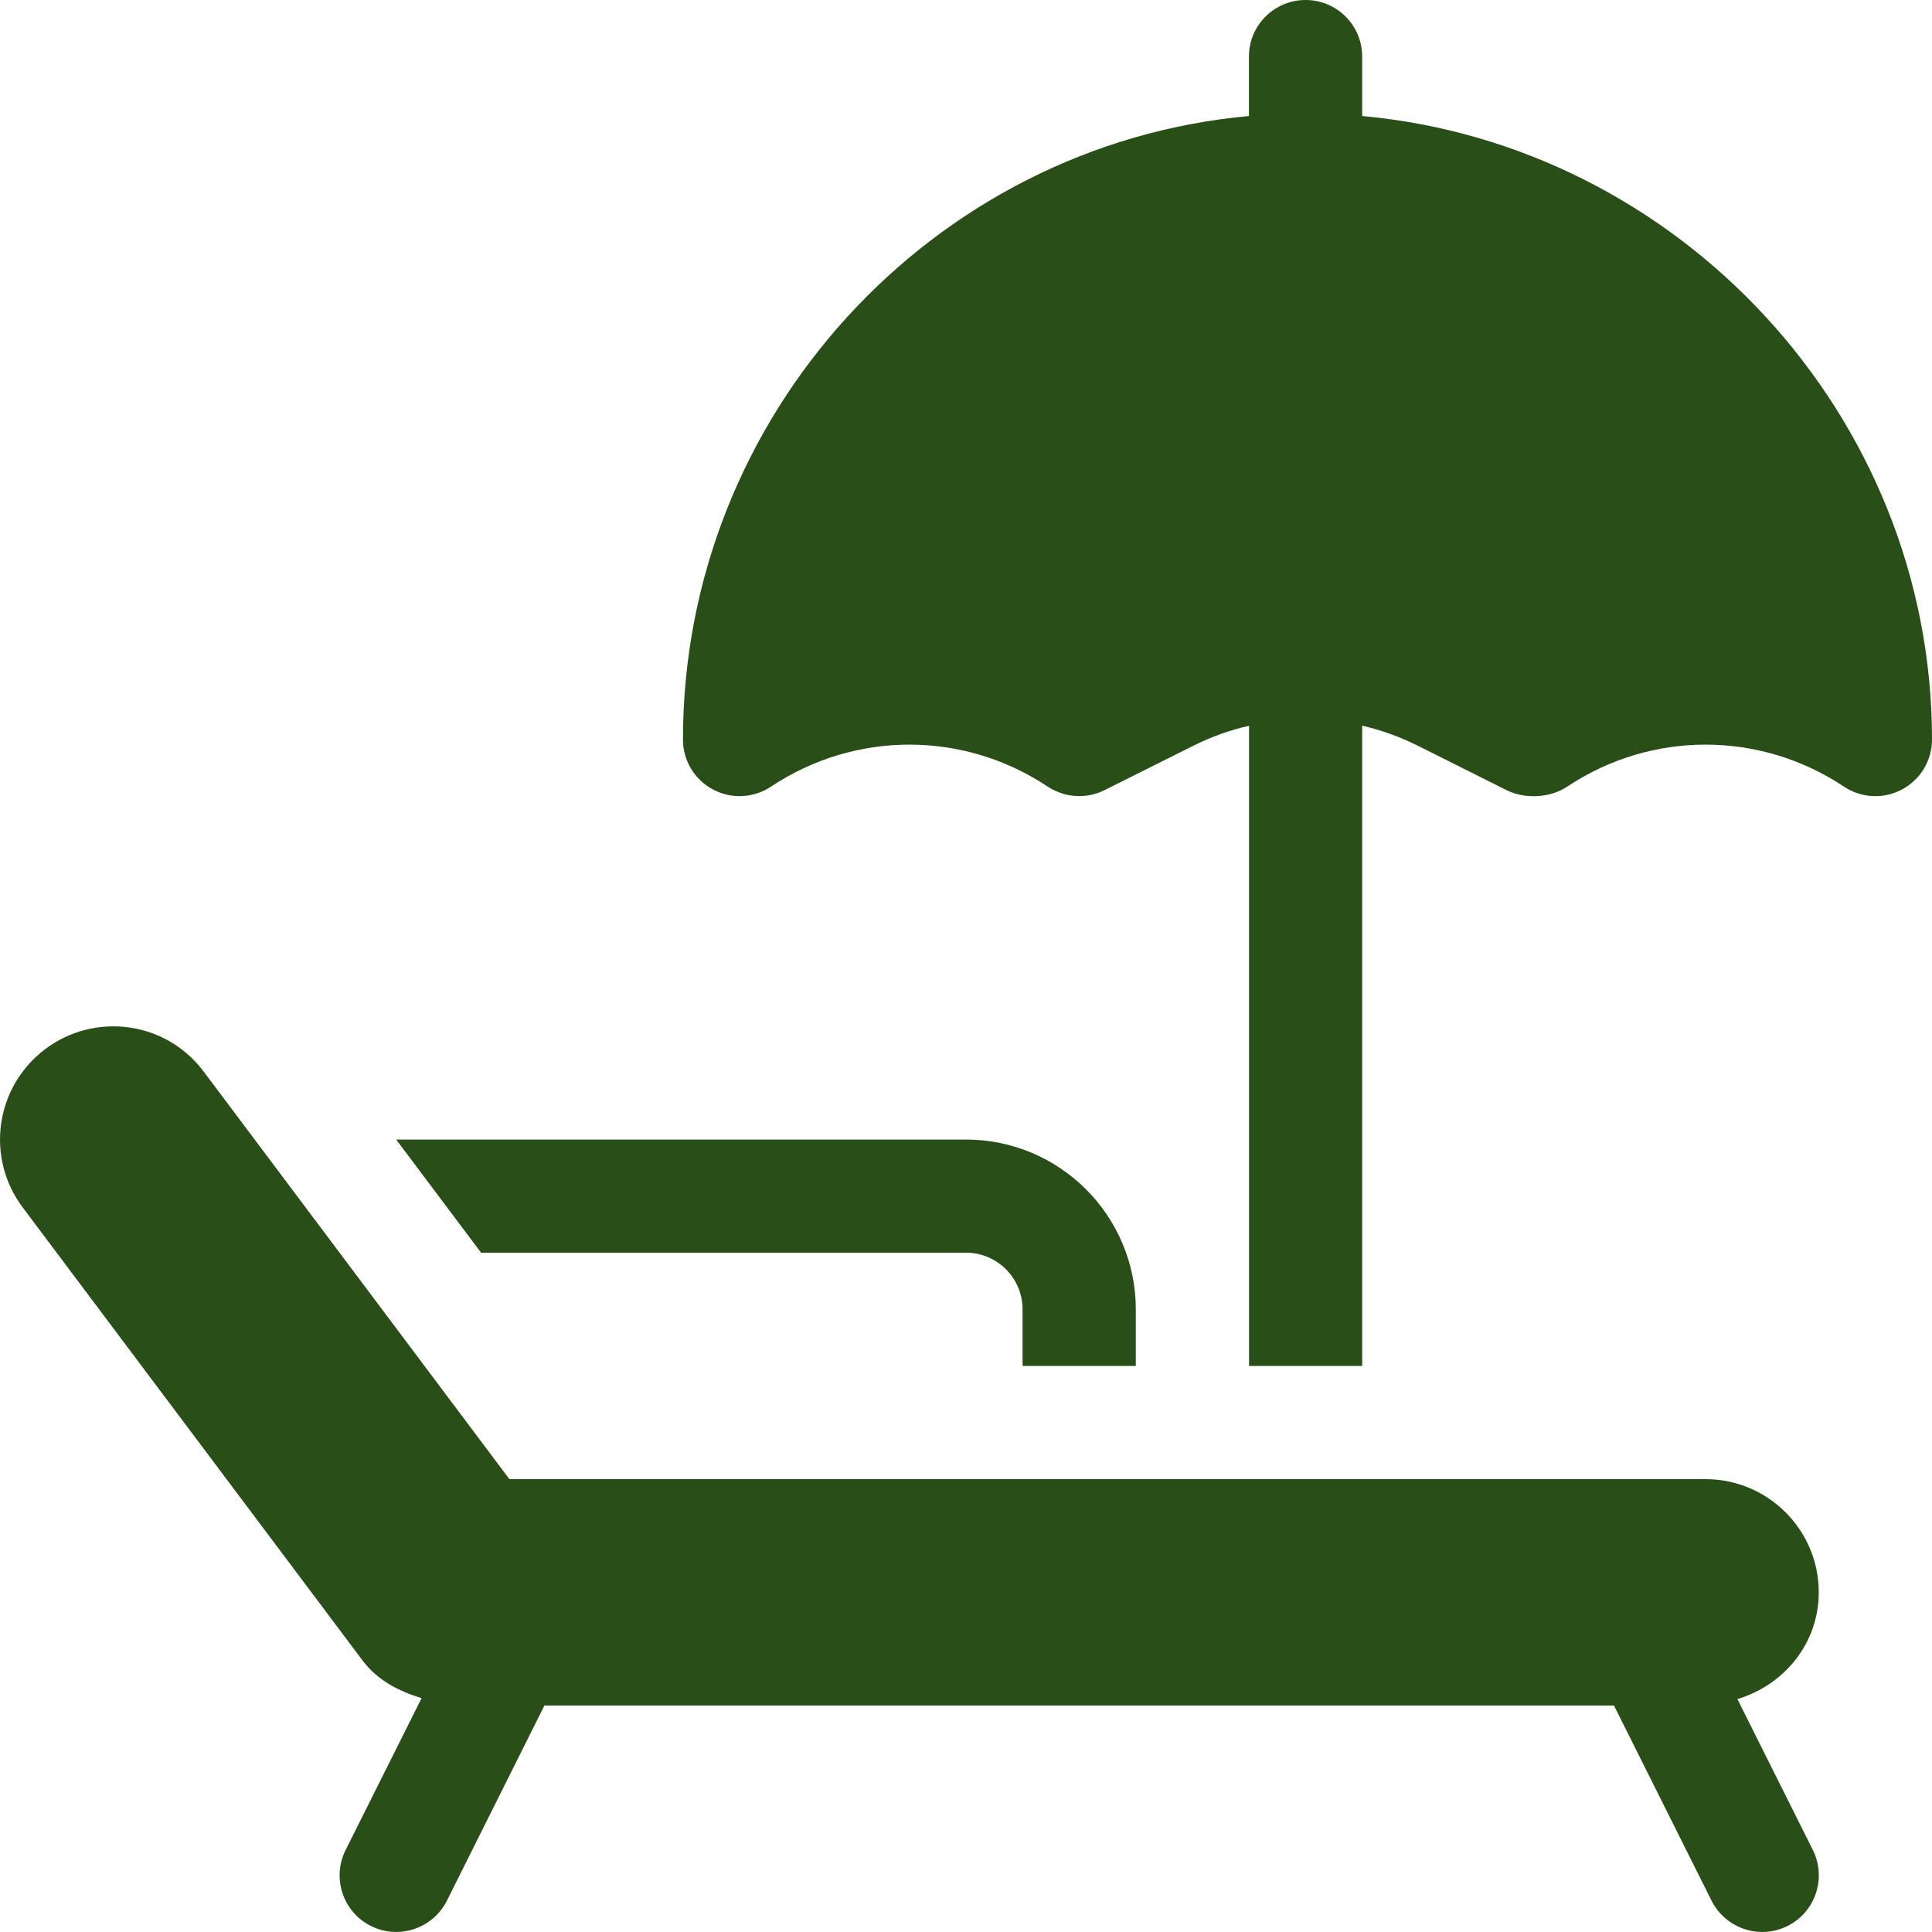
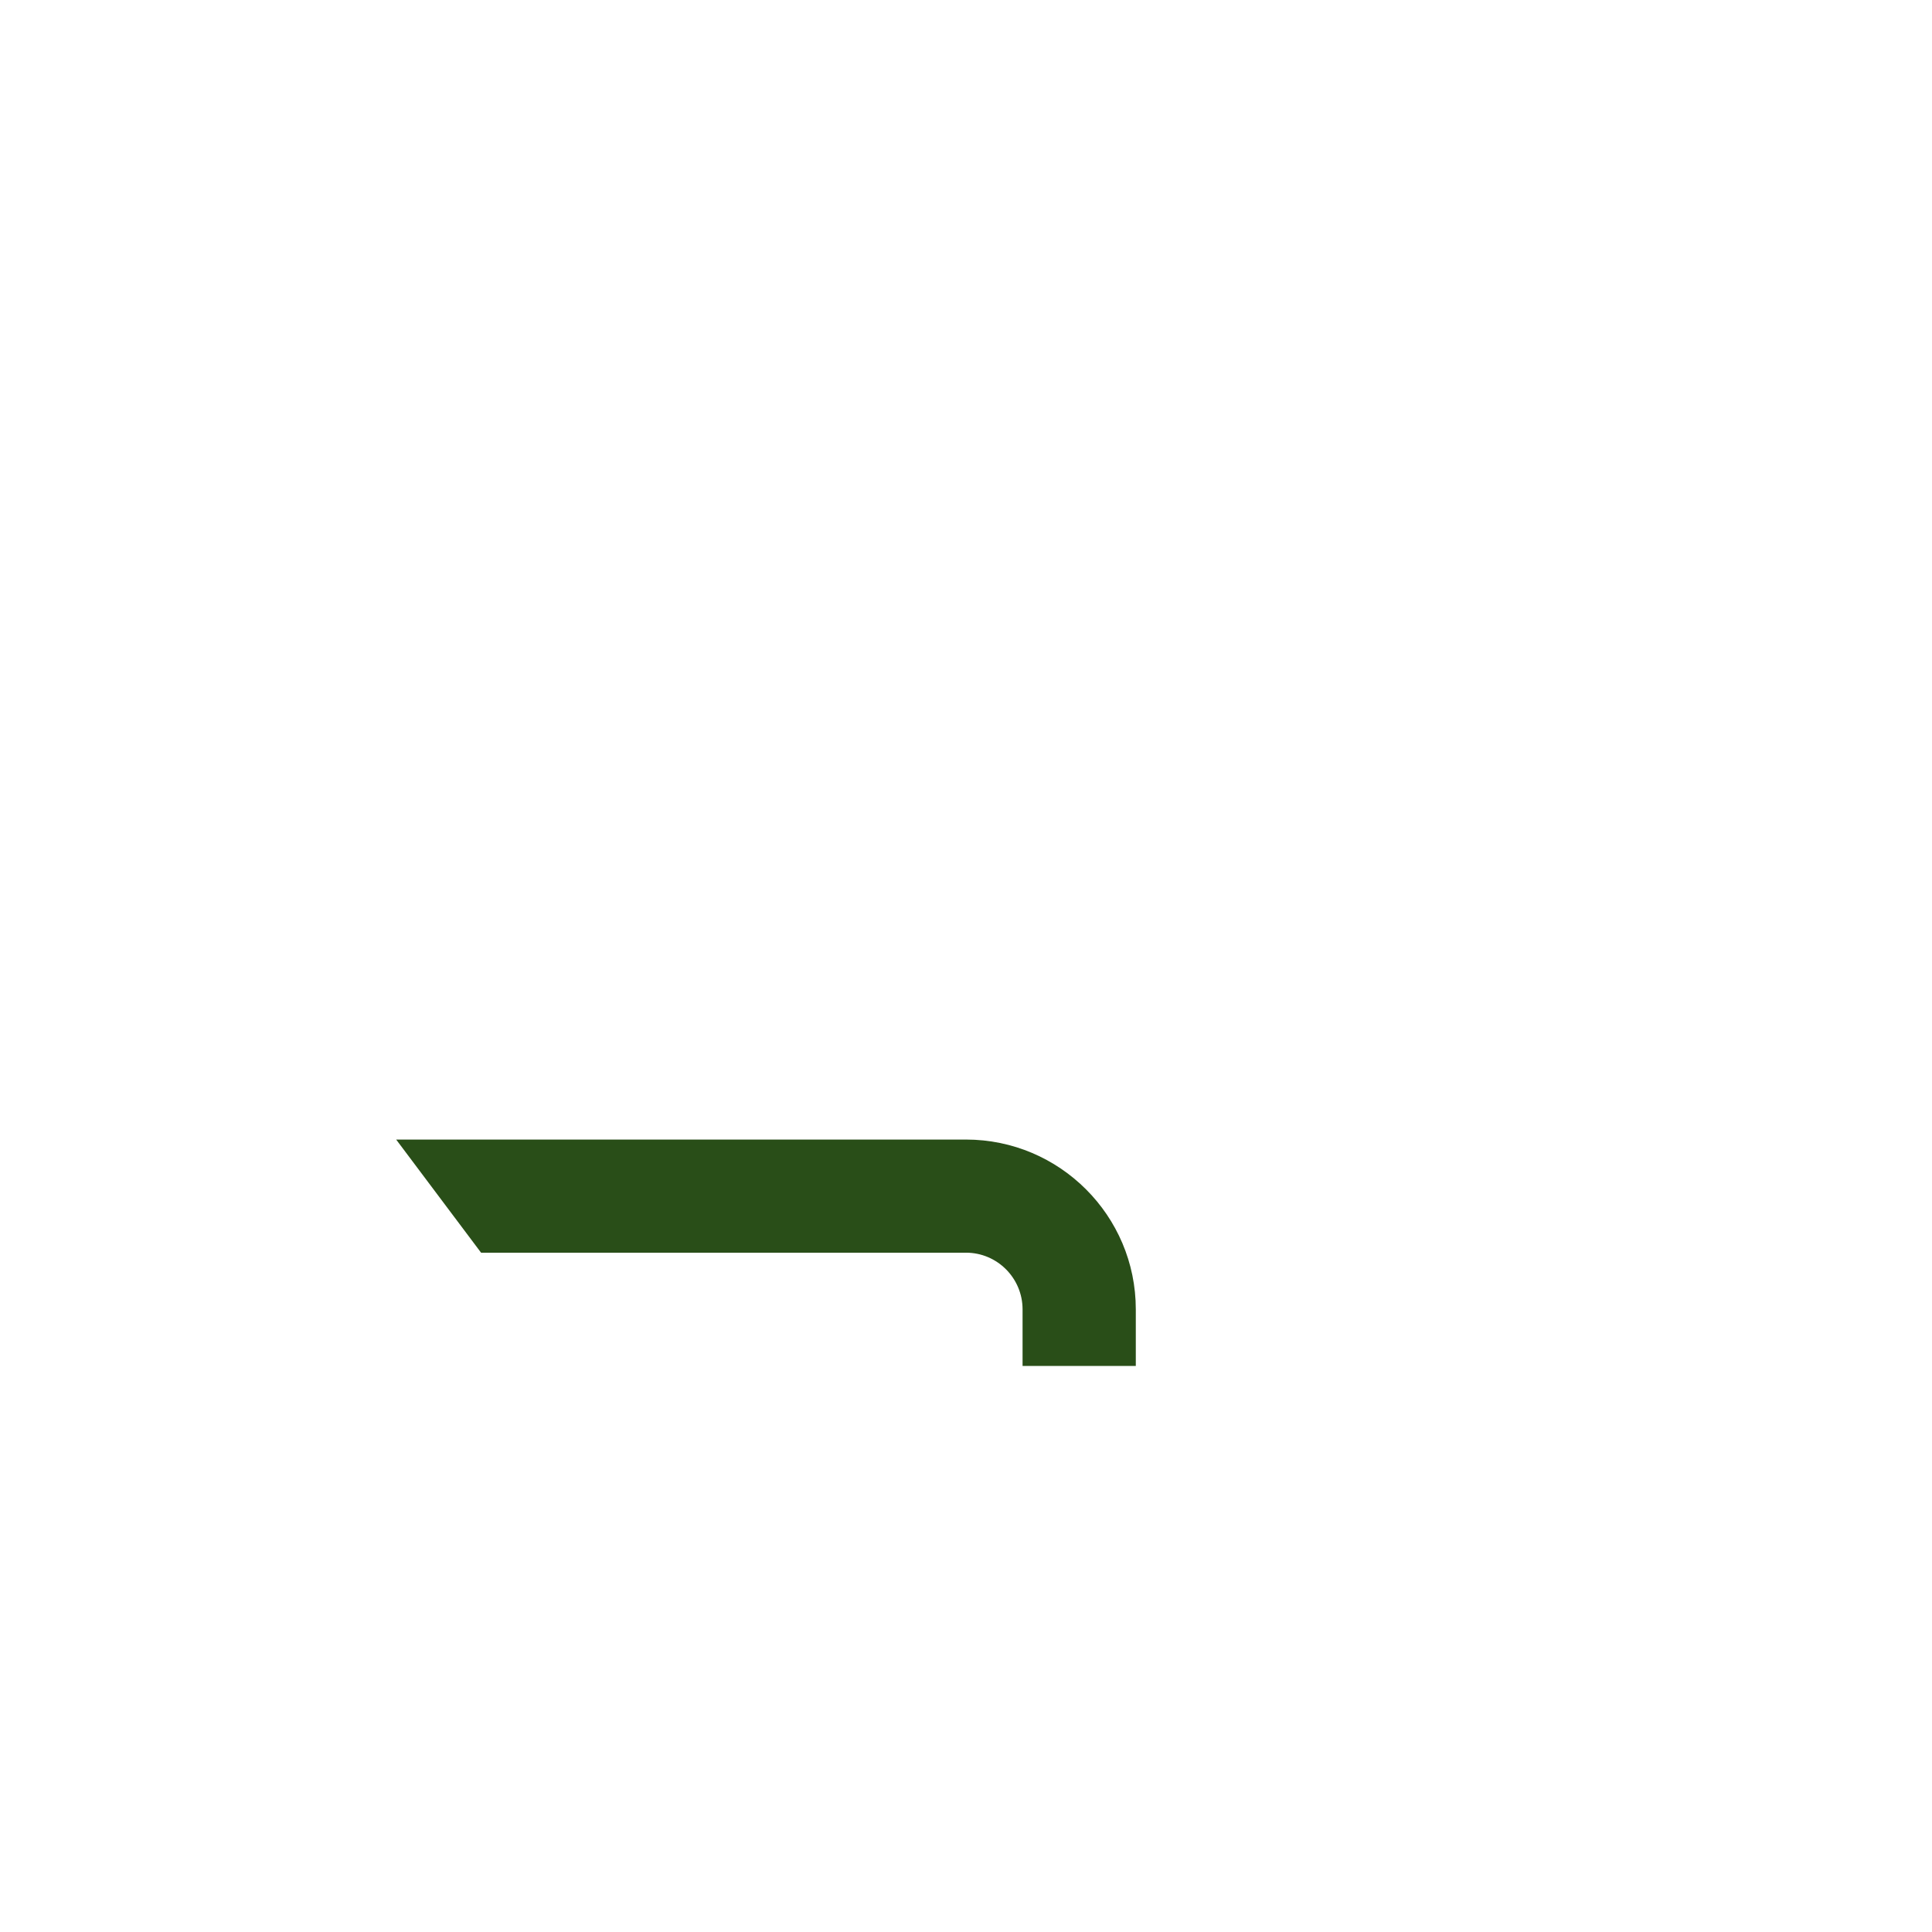
<svg xmlns="http://www.w3.org/2000/svg" width="18" height="18" viewBox="0 0 18 18" fill="none">
-   <path d="M12.691 1.081V0.527C12.691 0.236 12.455 0 12.164 0C11.872 0 11.636 0.236 11.636 0.527V1.081C8.685 1.349 6.363 3.87 6.363 6.89C6.363 7.085 6.47 7.264 6.642 7.355C6.726 7.4 6.821 7.422 6.916 7.417C7.011 7.412 7.104 7.382 7.183 7.329C7.967 6.807 8.978 6.807 9.762 7.329C9.84 7.38 9.929 7.41 10.022 7.416C10.115 7.422 10.207 7.403 10.29 7.362L11.124 6.945C11.287 6.864 11.459 6.802 11.637 6.762V12.726H12.691V6.761C12.869 6.802 13.041 6.864 13.204 6.945L14.037 7.362C14.207 7.447 14.444 7.435 14.601 7.329C15.385 6.807 16.396 6.807 17.18 7.329C17.259 7.382 17.352 7.412 17.447 7.417C17.542 7.422 17.637 7.4 17.721 7.355C17.805 7.31 17.876 7.243 17.925 7.161C17.974 7.08 18 6.986 18 6.89C18 3.87 15.643 1.349 12.691 1.081Z" fill="#294E18" />
-   <path d="M16.187 15.83C16.621 15.7 16.945 15.312 16.945 14.835C16.945 14.254 16.472 13.781 15.891 13.781H4.746L1.898 9.984C1.544 9.511 0.882 9.429 0.423 9.773C-0.044 10.123 -0.139 10.783 0.212 11.25L3.376 15.468C3.512 15.651 3.713 15.757 3.928 15.821L3.22 17.236C3.09 17.497 3.195 17.814 3.456 17.944C3.719 18.075 4.034 17.966 4.164 17.708L5.072 15.89H15.037L15.946 17.708C16.076 17.966 16.391 18.075 16.654 17.944C16.914 17.814 17.02 17.497 16.89 17.236L16.187 15.83Z" fill="#294E18" />
  <path d="M9 10.617H3.692L3.691 10.617L4.482 11.671H9C9.291 11.671 9.527 11.908 9.527 12.199V12.726H10.582V12.199C10.582 11.326 9.872 10.617 9 10.617Z" fill="#294E18" />
</svg>